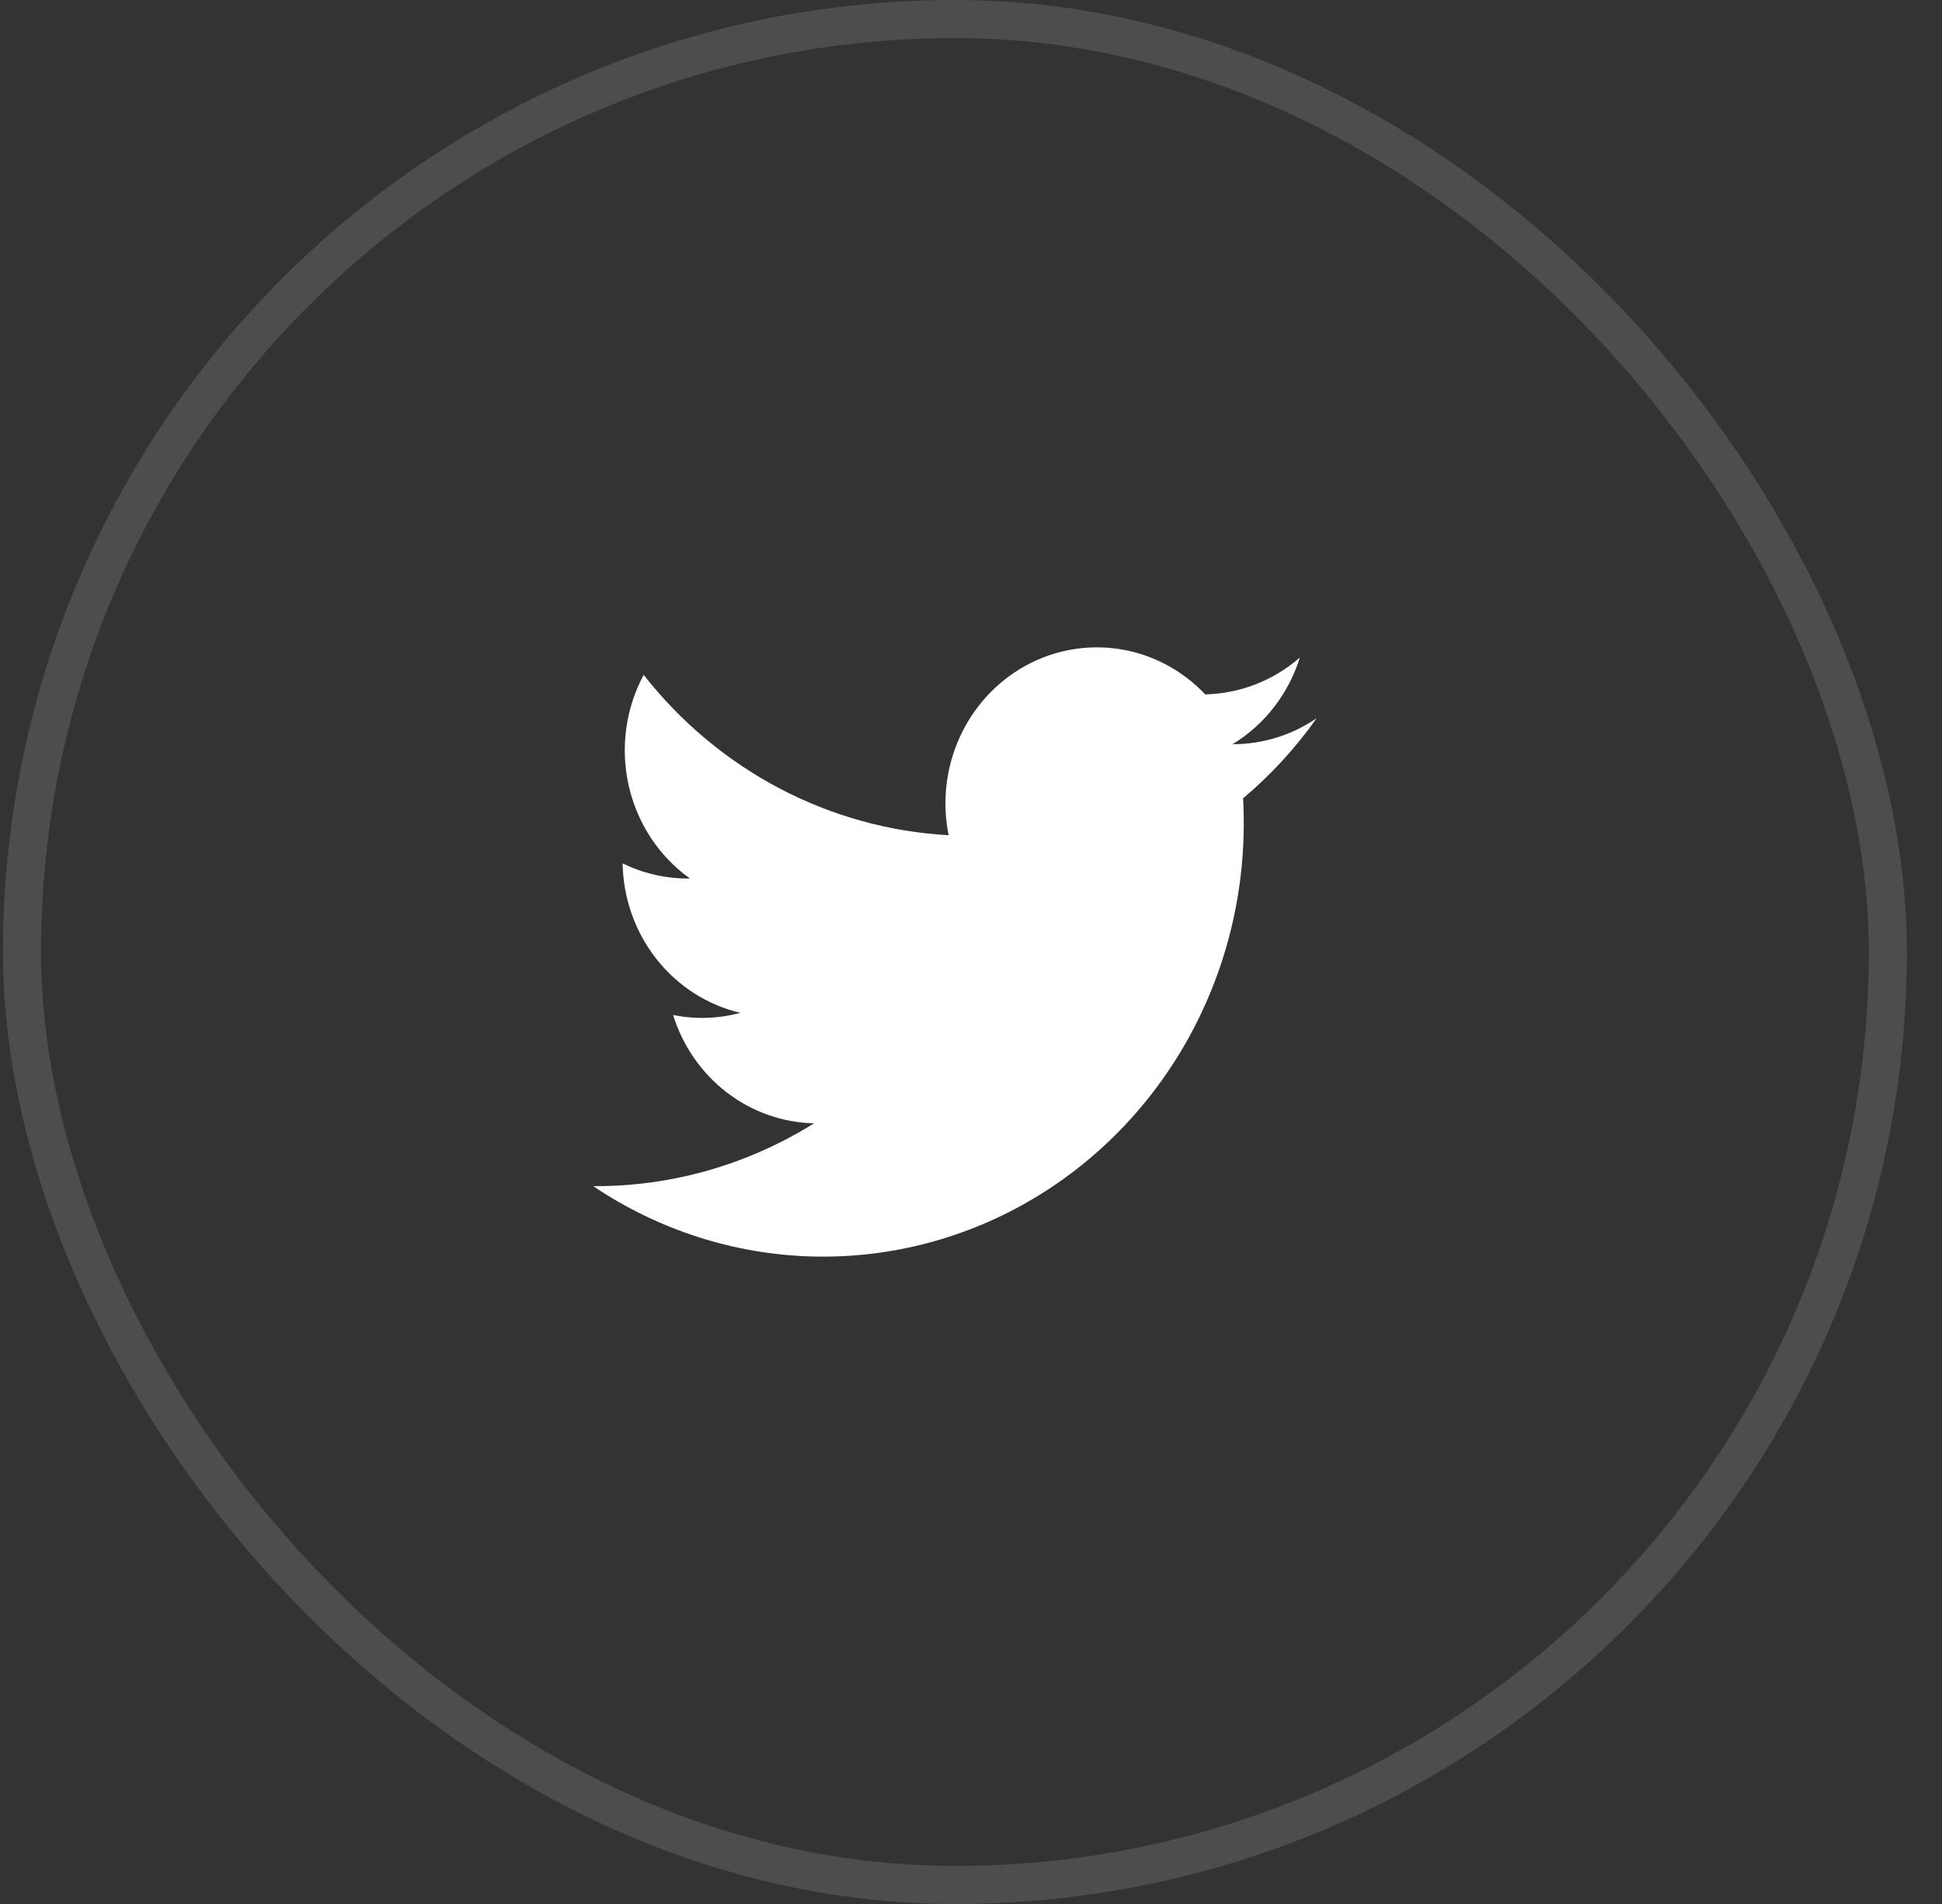
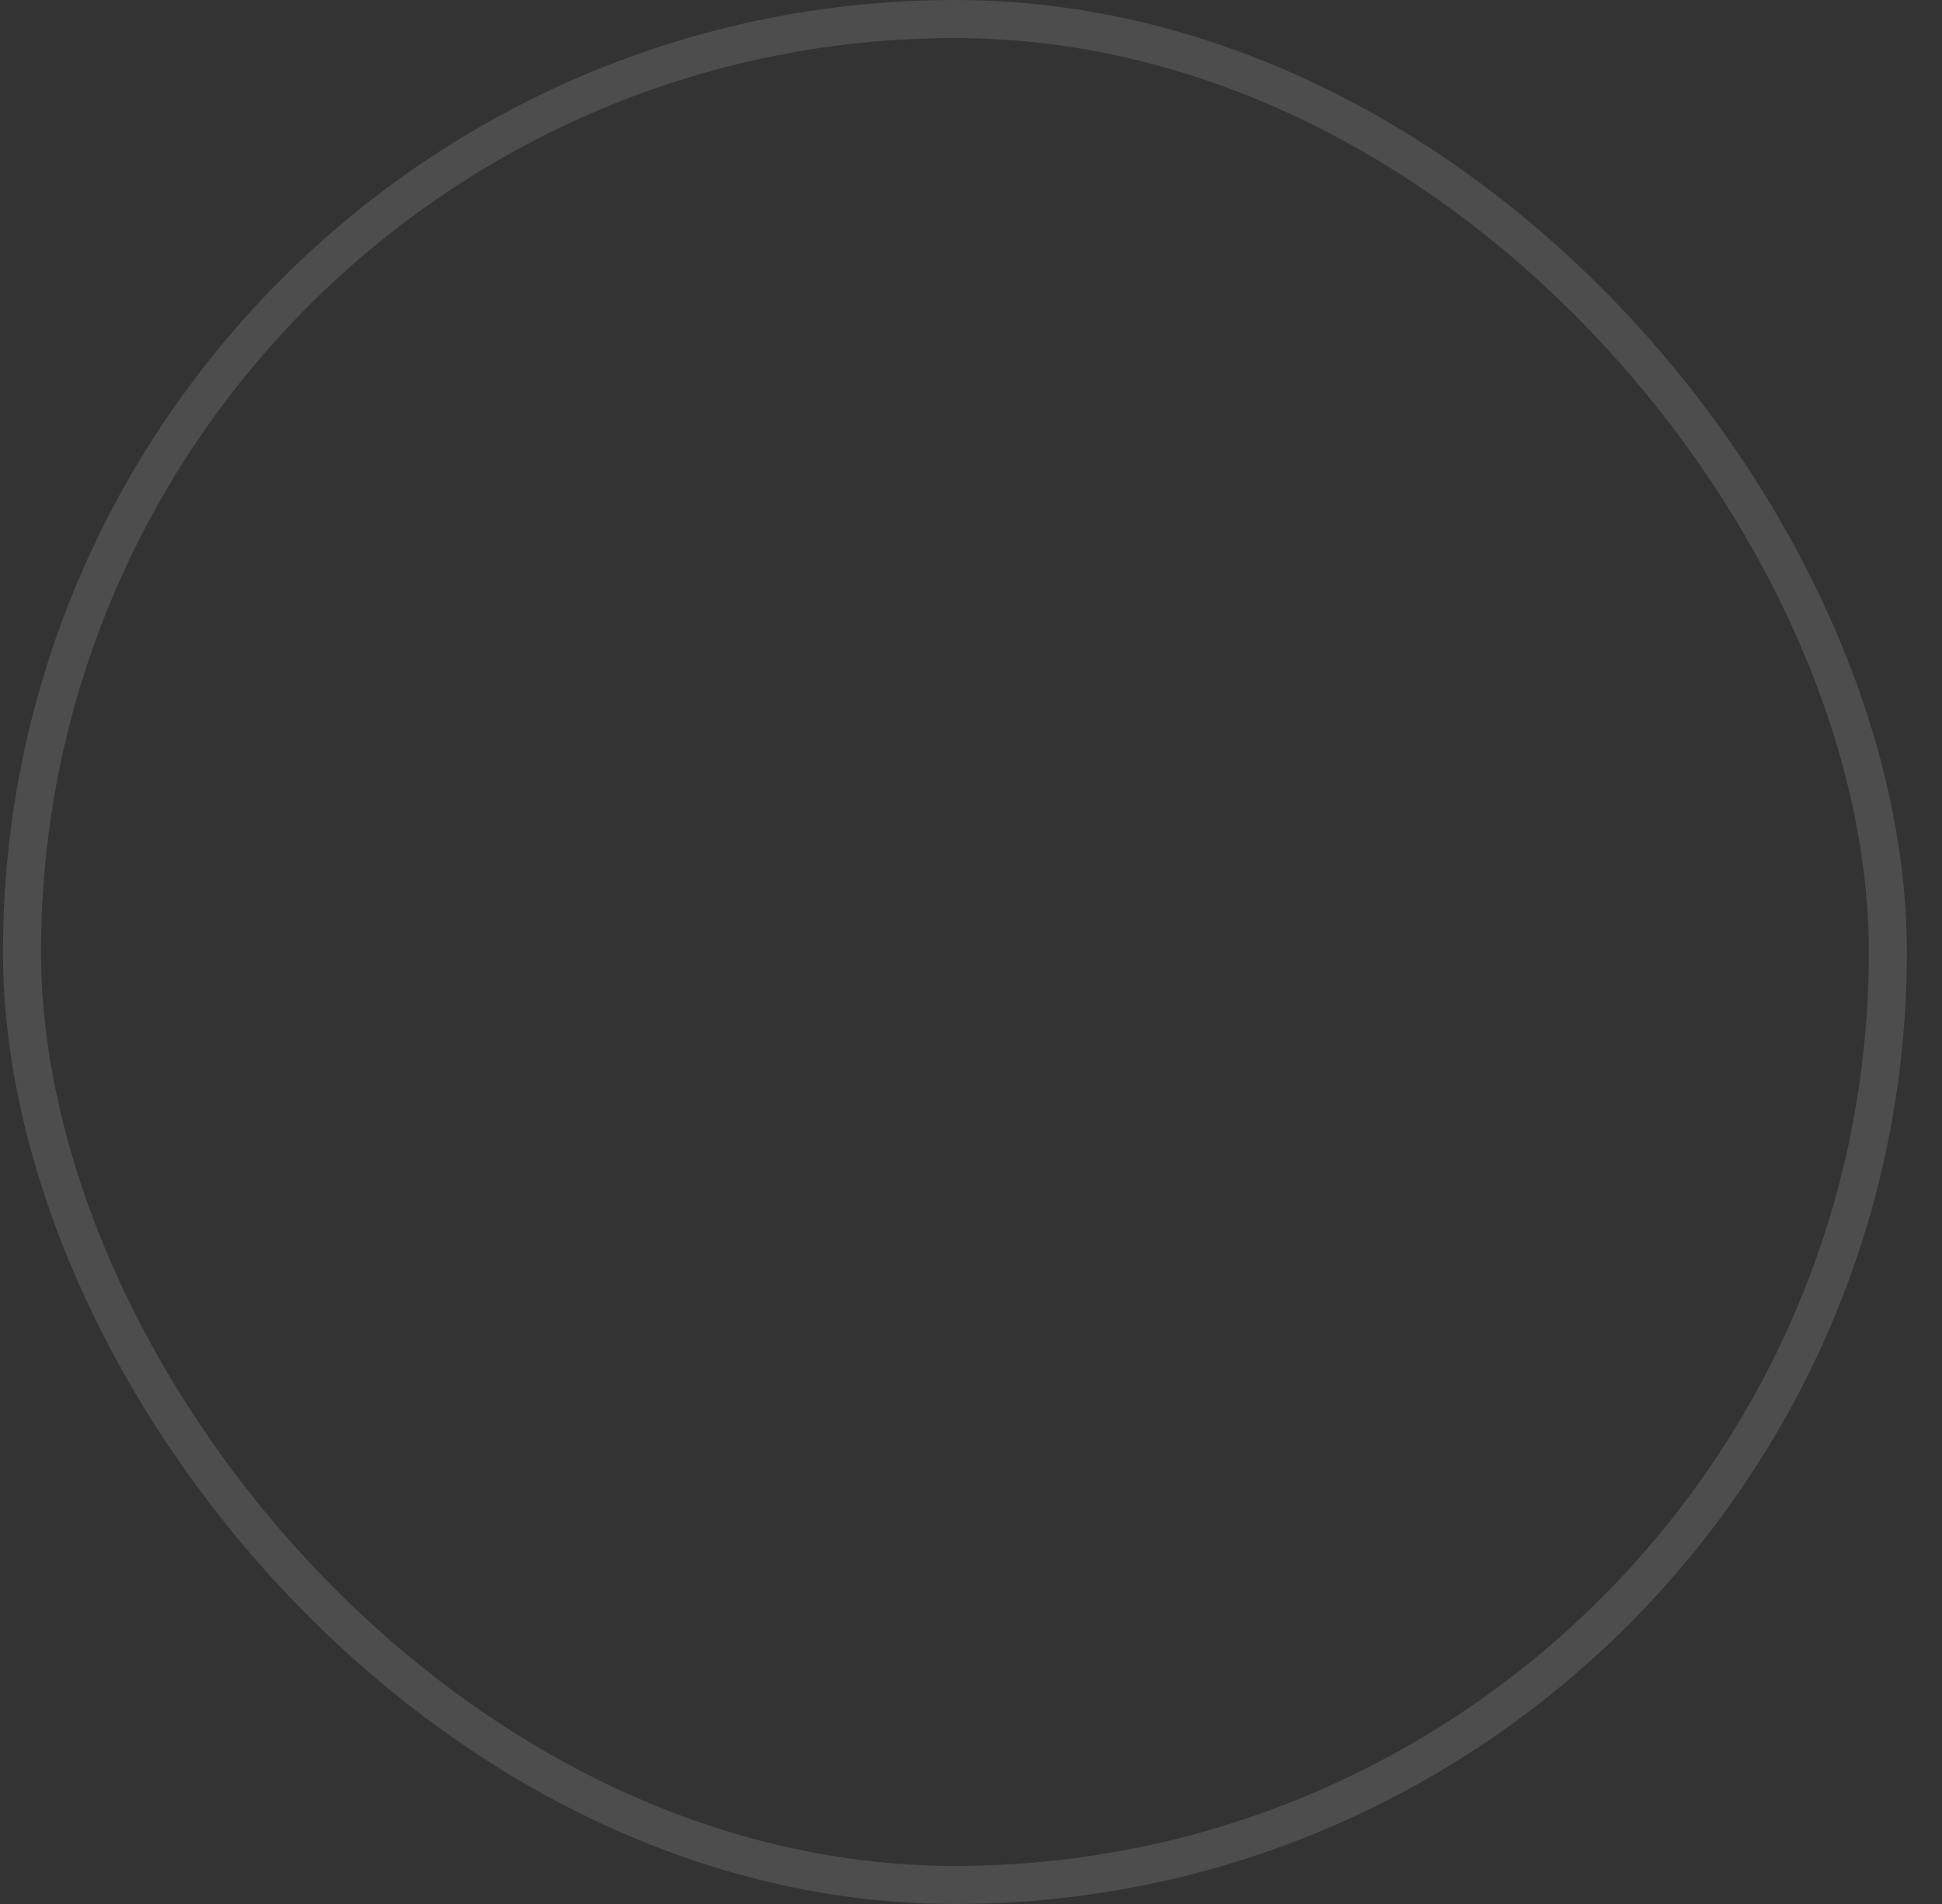
<svg xmlns="http://www.w3.org/2000/svg" width="51" height="50" viewBox="0 0 51 50" fill="none">
  <rect x="0" y="0" width="51" height="50" fill="#333333" stroke="none" />
  <rect x="0.578" y="0.5" width="49" height="49" rx="24.5" stroke="white" stroke-opacity="0.125" />
-   <path d="M34.578 18.86C33.923 19.308 33.155 19.545 32.369 19.543C33.209 19.033 33.838 18.224 34.136 17.267C33.44 17.874 32.562 18.215 31.651 18.235C31.05 17.601 30.265 17.184 29.415 17.048C28.565 16.913 27.695 17.064 26.936 17.481C26.176 17.898 25.569 18.557 25.204 19.36C24.839 20.162 24.737 21.065 24.912 21.933C23.366 21.849 21.853 21.43 20.473 20.705C19.094 19.98 17.877 18.963 16.904 17.723C16.427 18.611 16.288 19.649 16.512 20.637C16.737 21.625 17.309 22.492 18.119 23.07C17.508 23.079 16.903 22.943 16.351 22.672C16.366 23.589 16.679 24.474 17.24 25.185C17.8 25.897 18.577 26.394 19.444 26.598C18.867 26.753 18.263 26.773 17.677 26.655C17.93 27.467 18.422 28.177 19.085 28.687C19.749 29.197 20.55 29.481 21.378 29.499C19.63 30.591 17.622 31.163 15.578 31.149C17.29 32.3 19.279 32.94 21.322 32.996C23.366 33.052 25.385 32.523 27.154 31.467C28.923 30.412 30.373 28.871 31.343 27.017C32.312 25.163 32.763 23.068 32.645 20.965C33.374 20.352 34.023 19.644 34.578 18.86Z" fill="white" />
</svg>